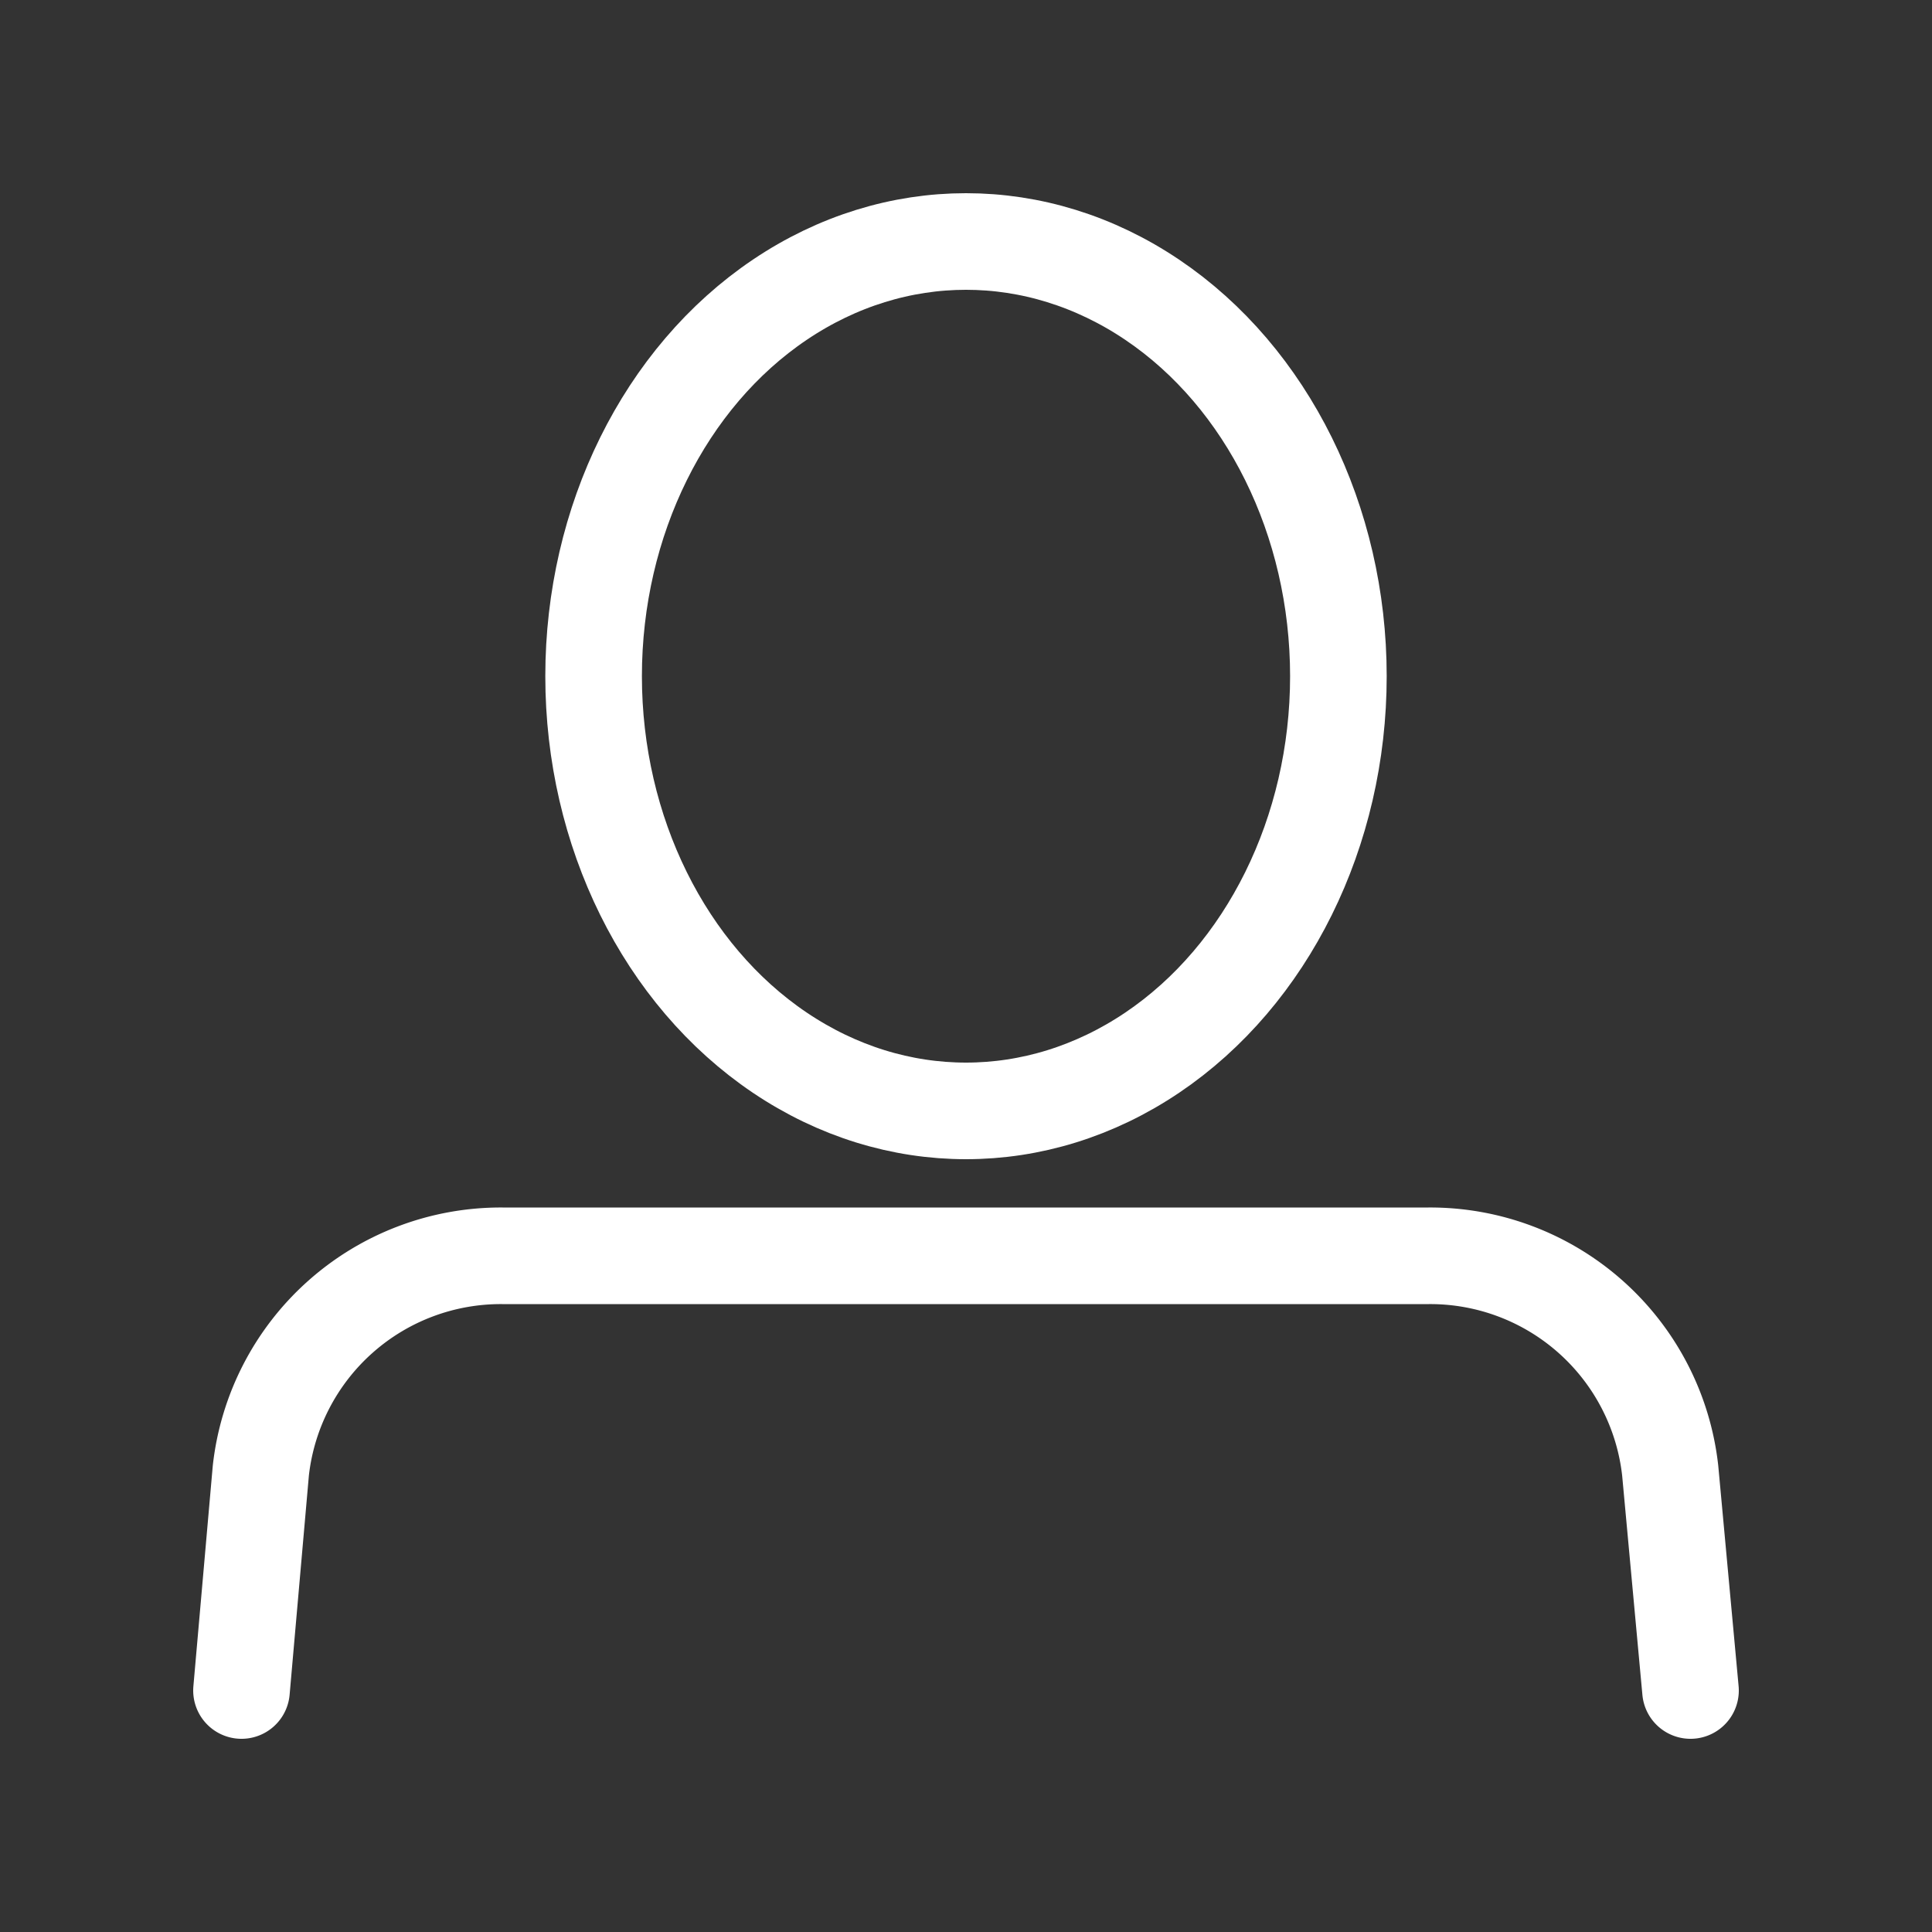
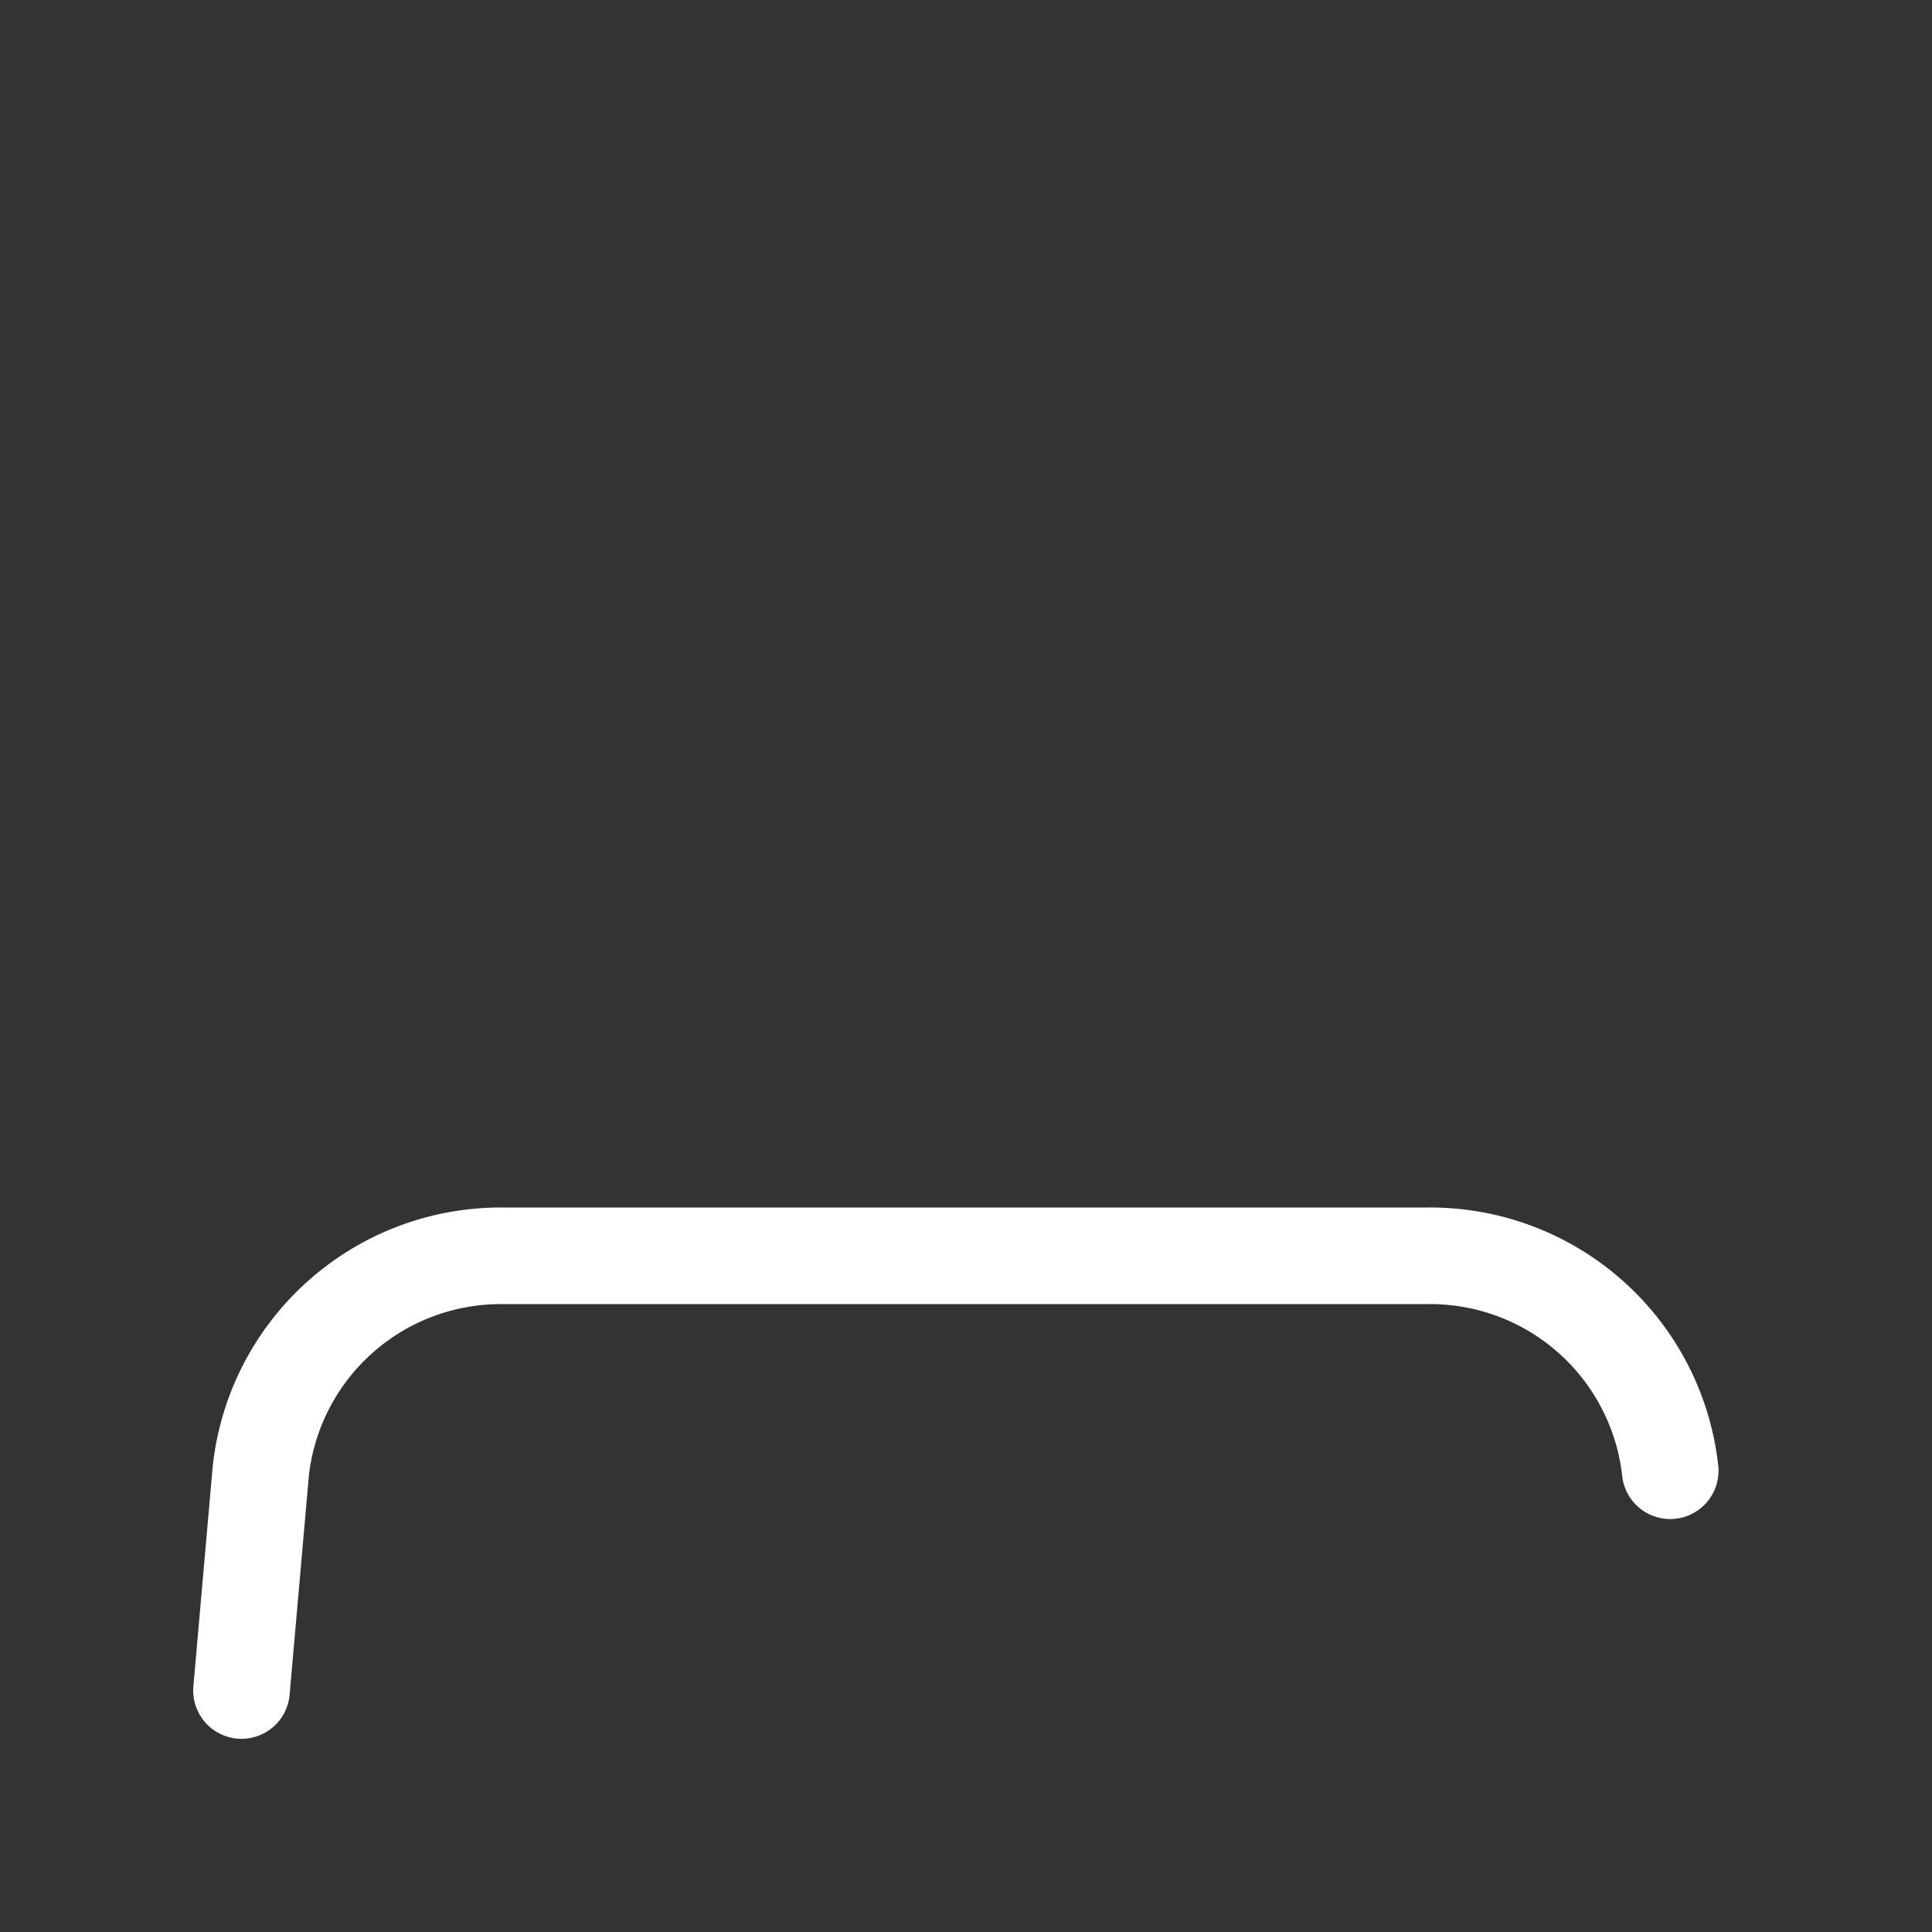
<svg xmlns="http://www.w3.org/2000/svg" viewBox="0 0 40 40">
  <rect x="0" y="0" width="40" height="40" fill="#333333" stroke="none" />
  <g>
-     <path d="M5,35l.4-4.55a5,5,0,0,1,5-4.45H29.58a5,5,0,0,1,5,4.45L35,35" fill="none" stroke="#fff" stroke-linecap="round" stroke-linejoin="round" stroke-width="2" />
-     <ellipse cx="20" cy="14" rx="7.71" ry="9" fill="none" stroke="#fff" stroke-linecap="round" stroke-linejoin="round" stroke-width="2" />
+     <path d="M5,35l.4-4.55a5,5,0,0,1,5-4.45H29.58a5,5,0,0,1,5,4.45" fill="none" stroke="#fff" stroke-linecap="round" stroke-linejoin="round" stroke-width="2" />
  </g>
</svg>